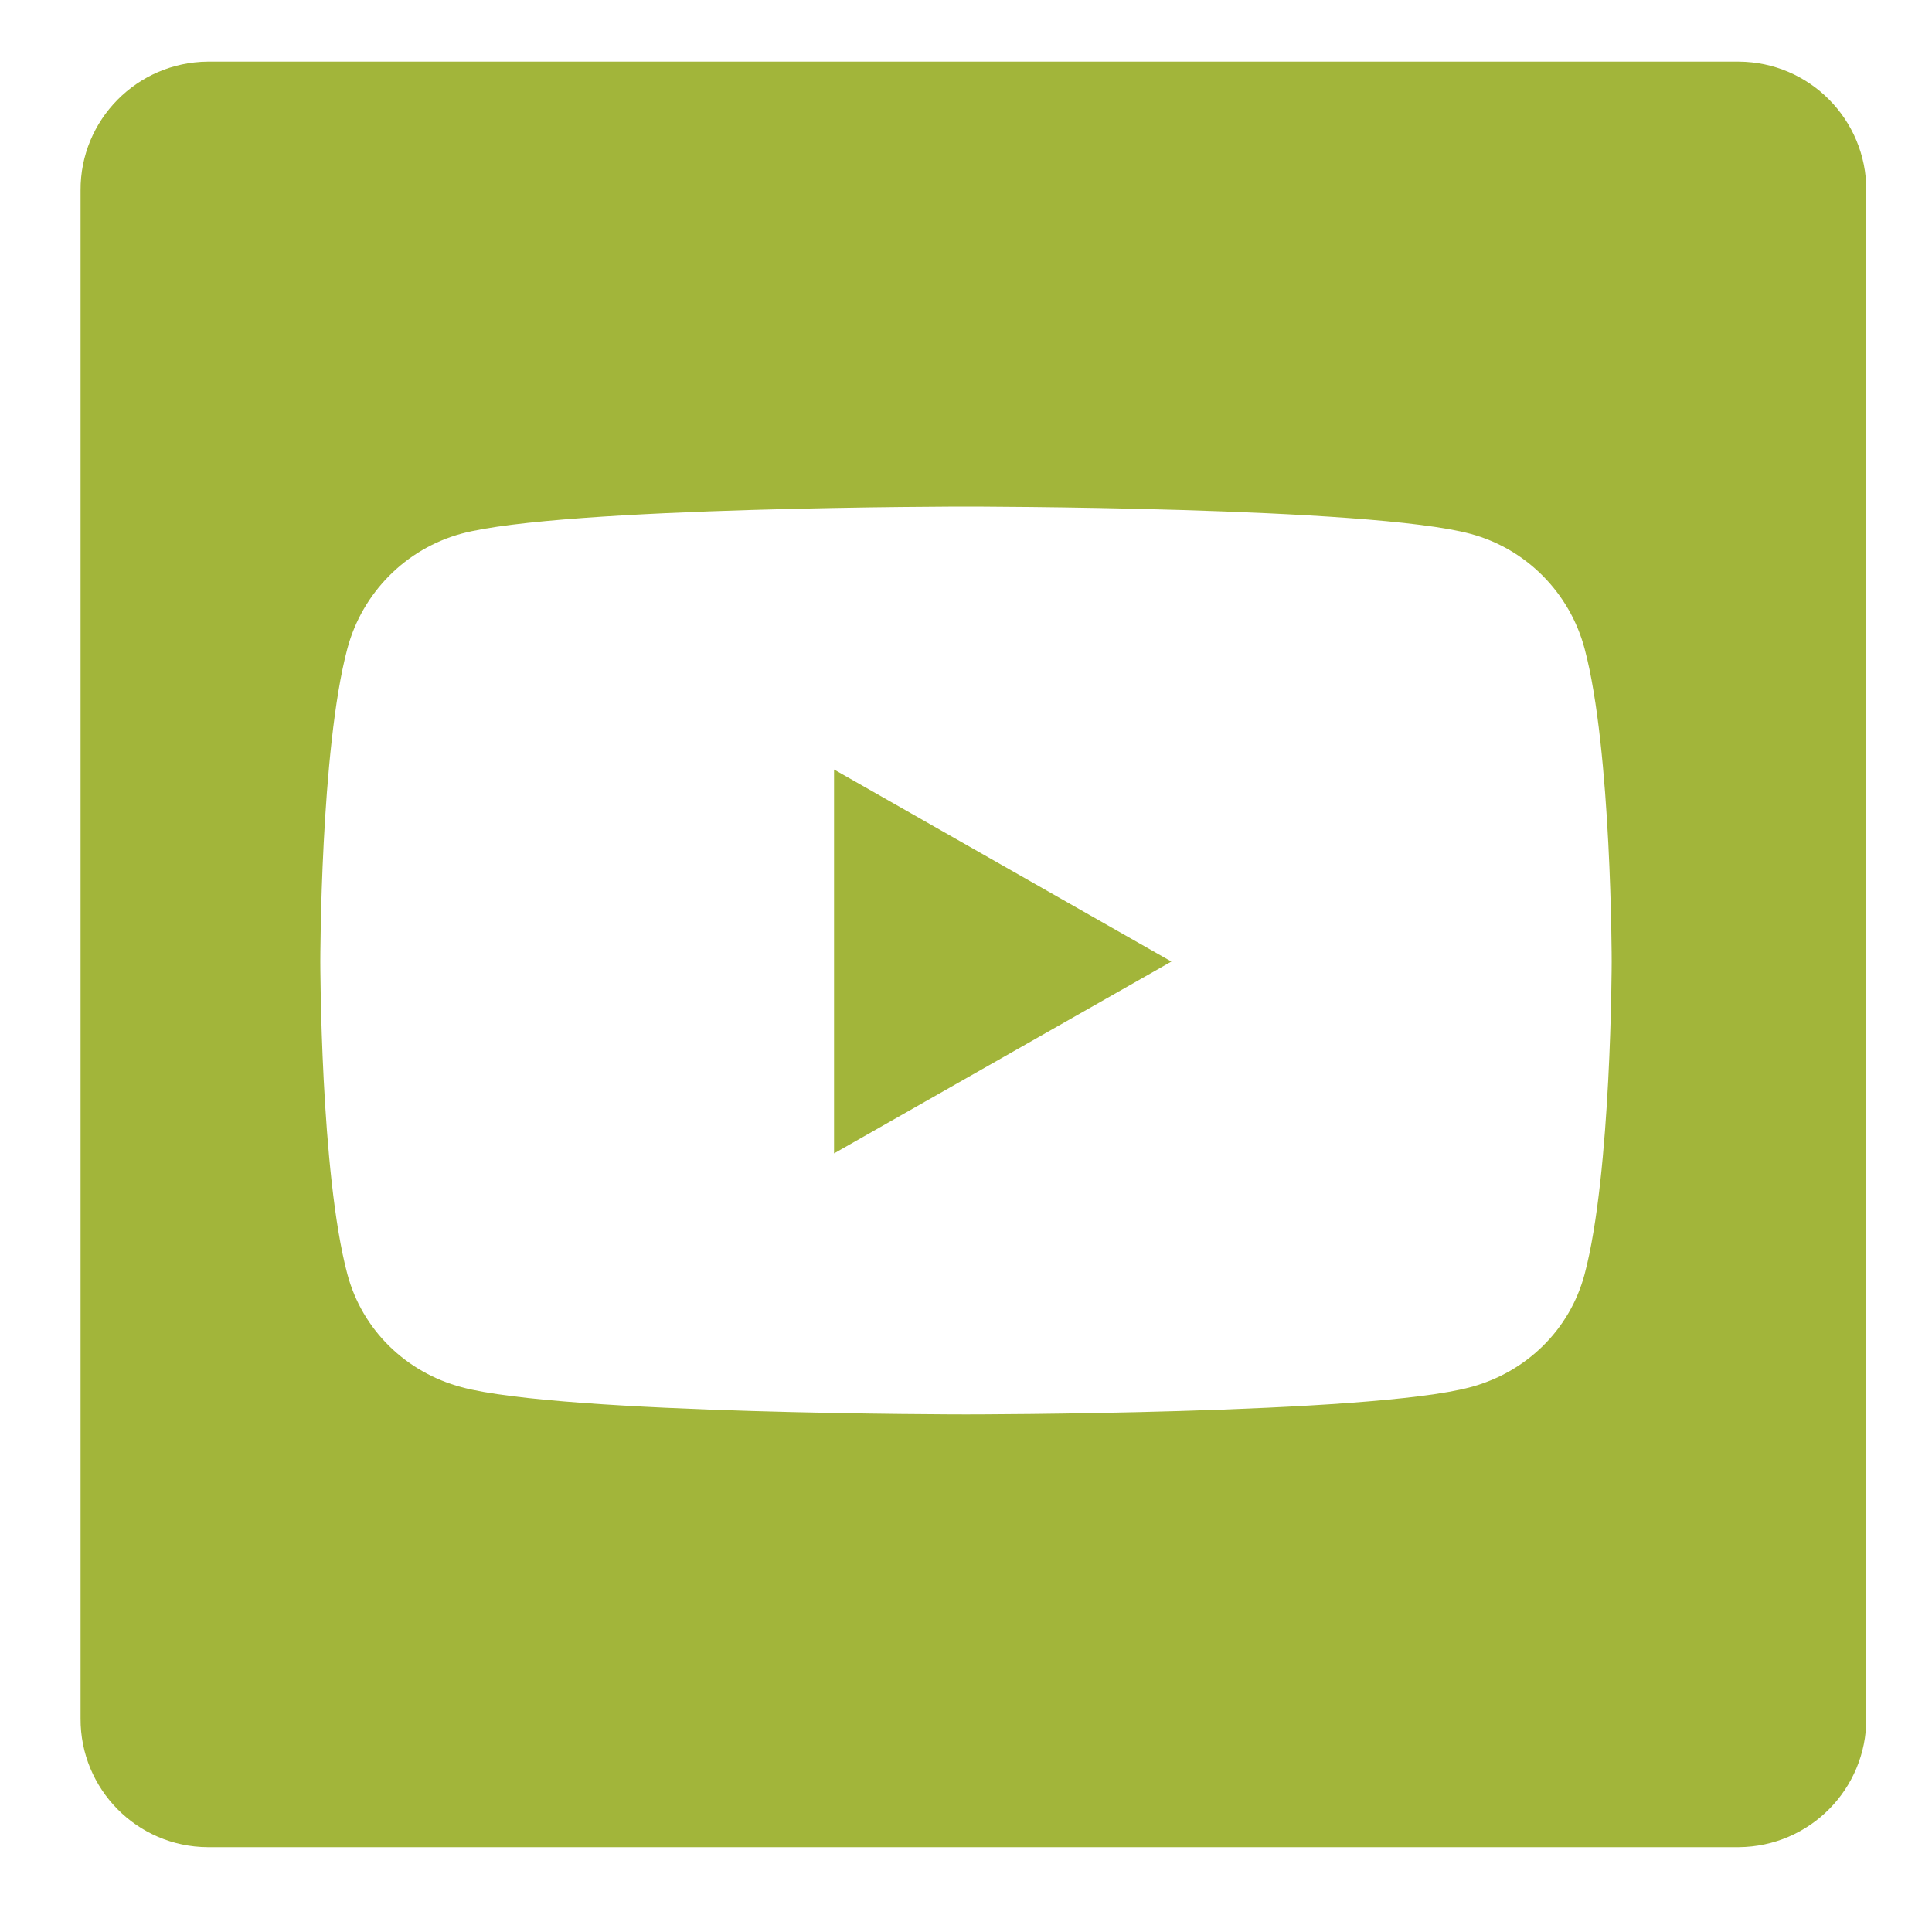
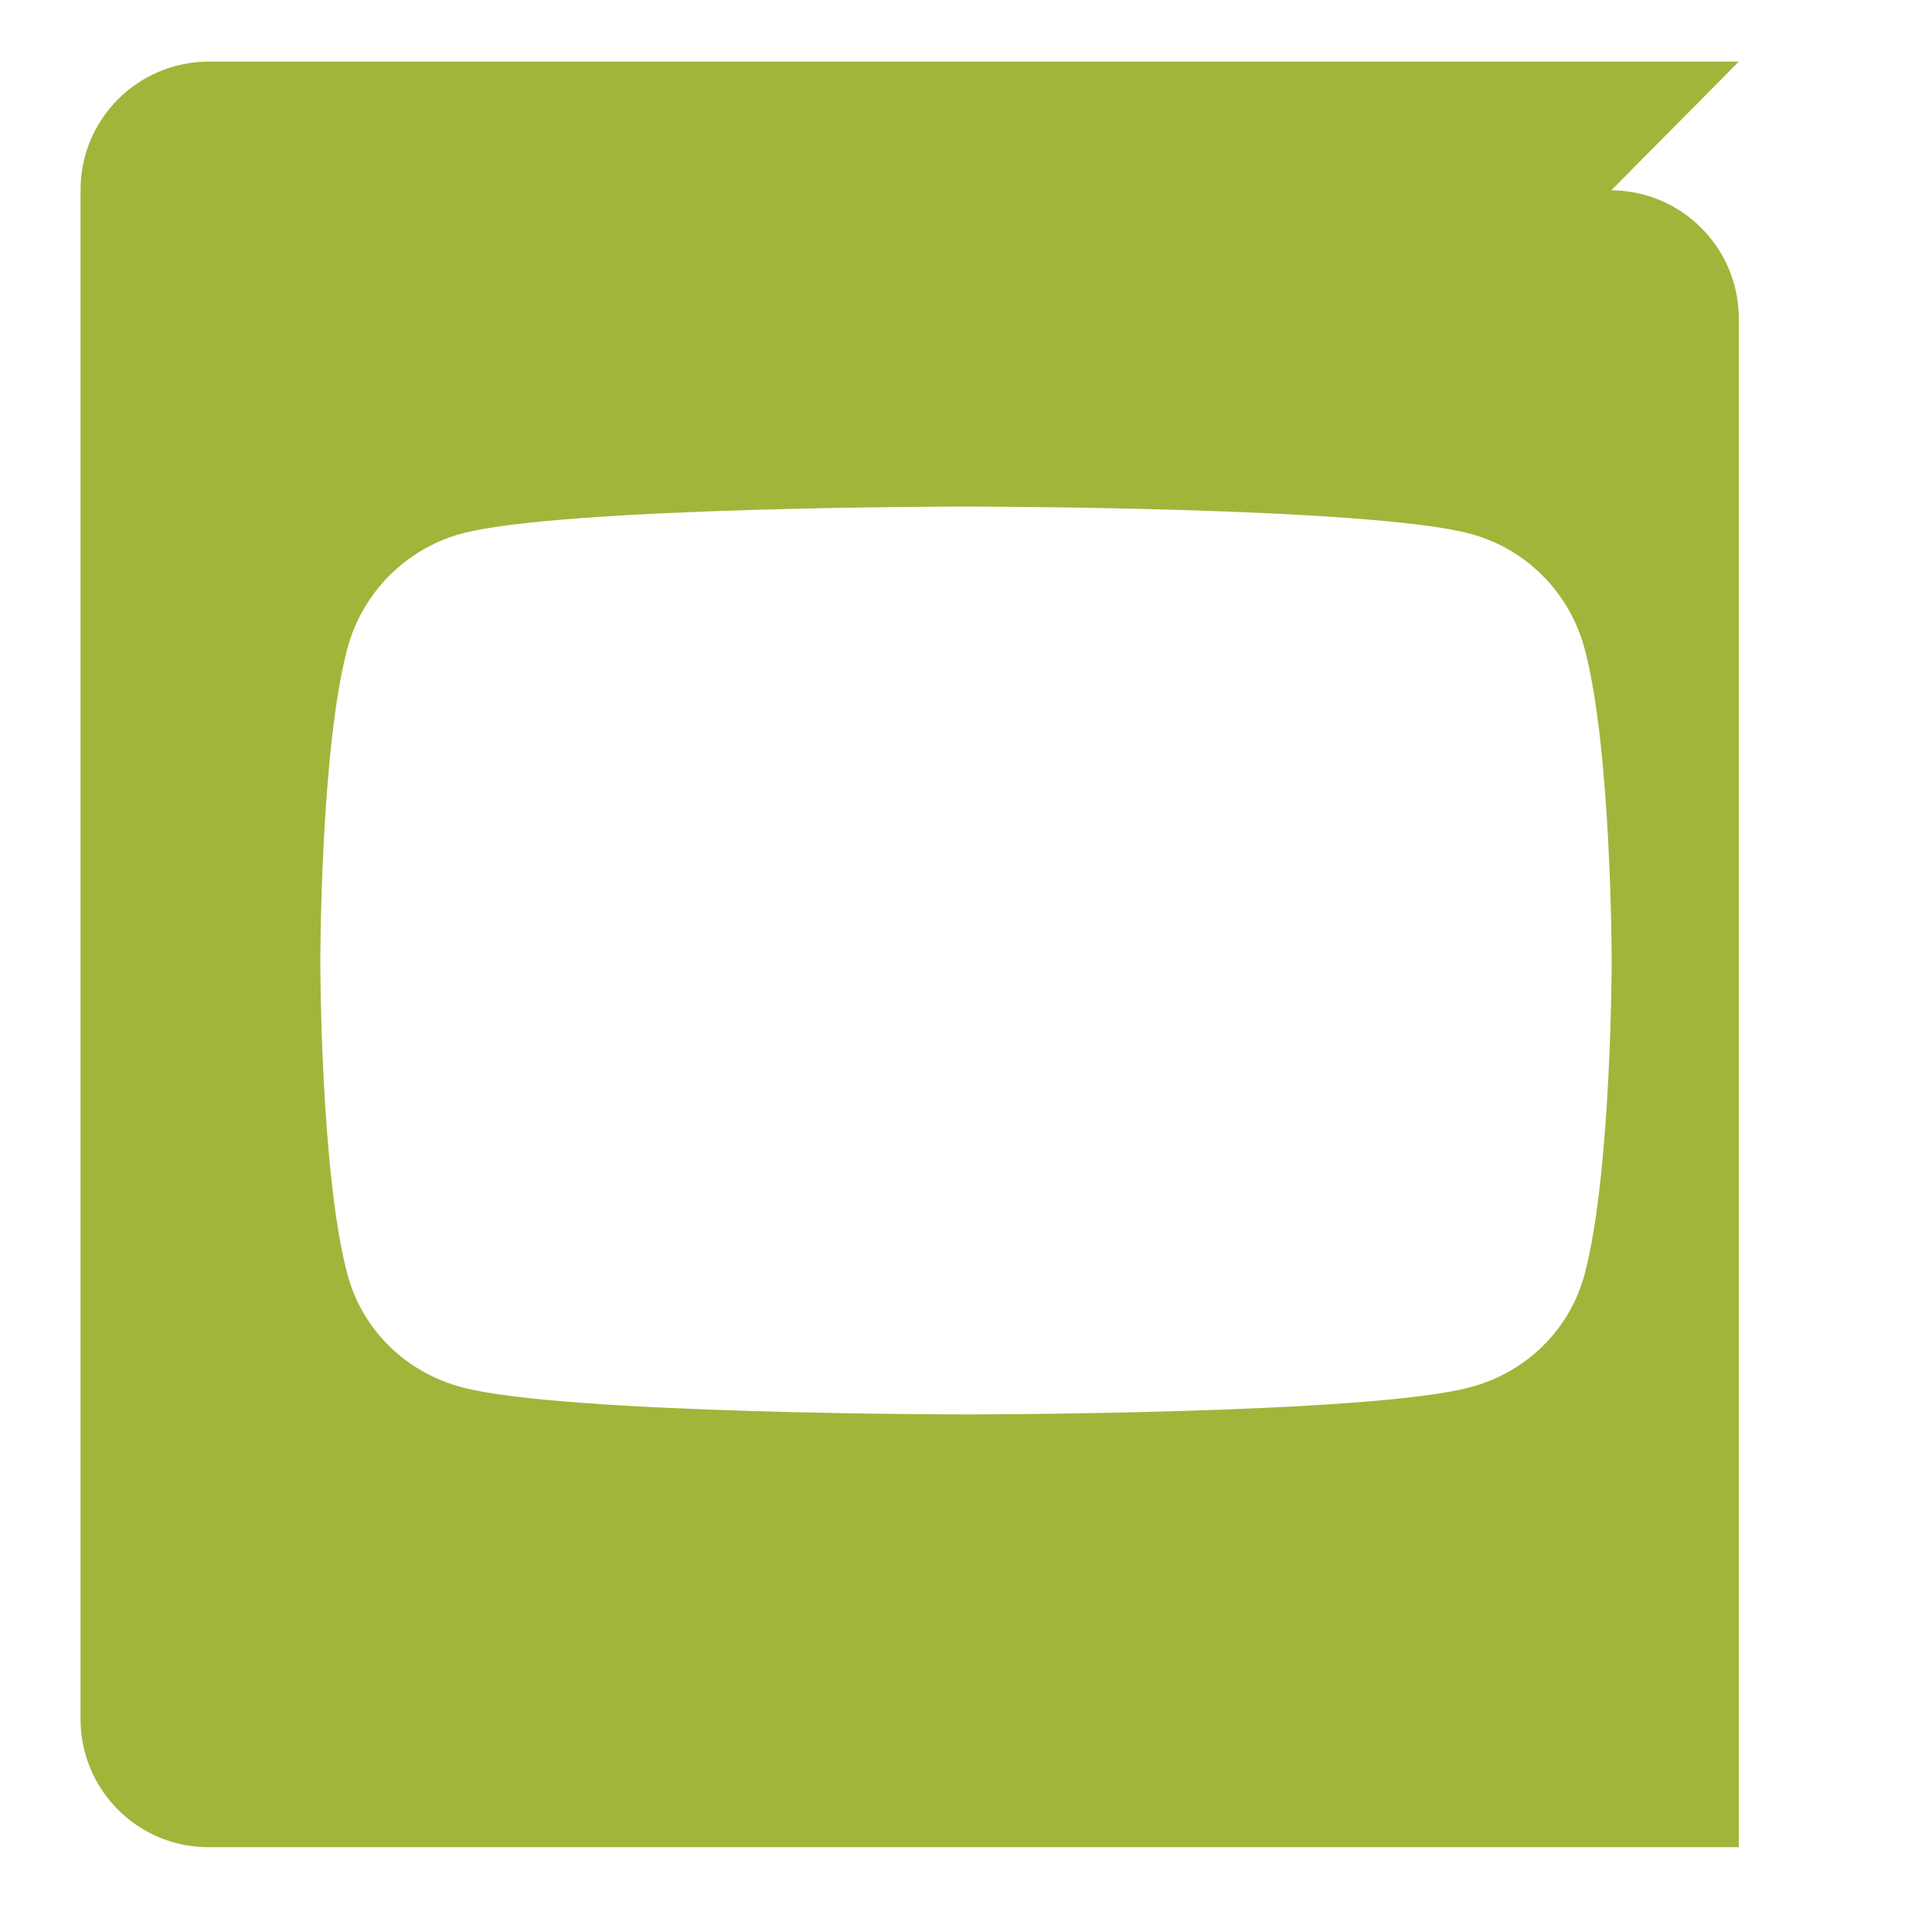
<svg xmlns="http://www.w3.org/2000/svg" version="1.1" id="Layer_1" x="0" y="0" viewBox="0 0 1000 1000" xml:space="preserve">
  <style>.st0{fill:#a2b53a}</style>
-   <path class="st0" d="M2898.6 31.9h-792.4c-36.6.3-66 30.1-65.8 66.6v791c-.2 36.6 29.3 66.4 65.8 66.6h792.4c36.6-.3 66.1-30 66-66.6v-791c.1-36.6-29.4-66.4-66-66.6zm-627 546.2c-.3-1.3-.5-2.5-.7-3.8-4.1-36-.3-72.5 11.3-106.8 5-14.9 21.2-23 36.2-17.9 1.2.4 2.3.9 3.4 1.4l124.7 60.8c24 11.8 20.3 47-5.6 53.5l-134.6 33.6c-15.3 3.8-30.8-5.5-34.7-20.8zm238 185.4c0 1.3-.2 2.6-.4 3.9-2.7 15.5-17.4 25.9-32.9 23.3-35.7-6-69.6-19.8-99.4-40.2-1-.7-2-1.5-3-2.3-11.7-10.5-12.7-28.6-2.2-40.3l92.9-103.1c17.9-19.8 50.7-6.5 49.8 20.2l-4.8 138.5zm7.5-323.9c0 29.2-38.7 39.6-53.3 14.3L2333.4 228c-.4-.6-.7-1.2-1-1.9-6.9-14.2-.9-31.3 13.4-38.2 44.2-21 91.8-33.8 140.6-37.7.8-.1 1.7-.1 2.5-.1 15.7.1 28.3 13 28.1 28.6v260.9zm223.8 213.2c-15.6 32.7-38.1 61.6-66 84.6-.9.8-1.9 1.5-3 2.2-13.4 8.4-31.1 4.4-39.6-9l-73.6-117.7c-14.1-22.7 7.8-50.6 33.2-42.4l132 42.9c1 .3 2.1.8 3.1 1.2 14.4 6.7 20.6 23.8 13.9 38.2zm-14.7-166.4l-133.5 38.2c-25.7 7.4-46.4-21.3-31.5-43.4l77.6-115.1c.7-1 1.4-1.9 2.2-2.8 10.4-11.9 28.5-13.1 40.4-2.7 27.1 23.9 48.7 53.6 63.1 86.8h.1c.5 1.1.9 2.2 1.2 3.3 4.4 15.2-4.4 31.2-19.6 35.7zM900 31.9H107.5c-36.5.3-66 30.1-65.8 66.6v791c-.2 36.6 29.3 66.4 65.8 66.6H900c36.6-.3 66.1-30 66-66.6v-791c.1-36.6-29.4-66.4-66-66.6zm-79.8 627.6c-7.7 28.9-30.3 50.8-59.1 58.5C709 732.1 500 732.1 500 732.1s-209 0-261.1-14.1c-28.8-7.7-51.4-29.6-59.1-58.5-14-52.5-14-161.9-14-161.9s0-109.4 14-161.9c7.7-28.9 30.3-51.7 59.1-59.5 52.1-14 261.1-14 261.1-14s209 0 261.1 14.1c28.8 7.7 51.4 30.5 59.1 59.5 14 52.5 14 161.9 14 161.9s-.1 109.4-14 161.8z" />
-   <path class="st0" d="M431.7 597l174.6-99.3-174.6-99.4z" />
+   <path class="st0" d="M2898.6 31.9h-792.4c-36.6.3-66 30.1-65.8 66.6v791c-.2 36.6 29.3 66.4 65.8 66.6h792.4c36.6-.3 66.1-30 66-66.6v-791c.1-36.6-29.4-66.4-66-66.6zm-627 546.2c-.3-1.3-.5-2.5-.7-3.8-4.1-36-.3-72.5 11.3-106.8 5-14.9 21.2-23 36.2-17.9 1.2.4 2.3.9 3.4 1.4l124.7 60.8c24 11.8 20.3 47-5.6 53.5l-134.6 33.6c-15.3 3.8-30.8-5.5-34.7-20.8zm238 185.4c0 1.3-.2 2.6-.4 3.9-2.7 15.5-17.4 25.9-32.9 23.3-35.7-6-69.6-19.8-99.4-40.2-1-.7-2-1.5-3-2.3-11.7-10.5-12.7-28.6-2.2-40.3l92.9-103.1c17.9-19.8 50.7-6.5 49.8 20.2l-4.8 138.5zm7.5-323.9c0 29.2-38.7 39.6-53.3 14.3L2333.4 228c-.4-.6-.7-1.2-1-1.9-6.9-14.2-.9-31.3 13.4-38.2 44.2-21 91.8-33.8 140.6-37.7.8-.1 1.7-.1 2.5-.1 15.7.1 28.3 13 28.1 28.6v260.9zm223.8 213.2c-15.6 32.7-38.1 61.6-66 84.6-.9.8-1.9 1.5-3 2.2-13.4 8.4-31.1 4.4-39.6-9l-73.6-117.7c-14.1-22.7 7.8-50.6 33.2-42.4l132 42.9c1 .3 2.1.8 3.1 1.2 14.4 6.7 20.6 23.8 13.9 38.2zm-14.7-166.4l-133.5 38.2c-25.7 7.4-46.4-21.3-31.5-43.4l77.6-115.1c.7-1 1.4-1.9 2.2-2.8 10.4-11.9 28.5-13.1 40.4-2.7 27.1 23.9 48.7 53.6 63.1 86.8h.1c.5 1.1.9 2.2 1.2 3.3 4.4 15.2-4.4 31.2-19.6 35.7zM900 31.9H107.5c-36.5.3-66 30.1-65.8 66.6v791c-.2 36.6 29.3 66.4 65.8 66.6H900v-791c.1-36.6-29.4-66.4-66-66.6zm-79.8 627.6c-7.7 28.9-30.3 50.8-59.1 58.5C709 732.1 500 732.1 500 732.1s-209 0-261.1-14.1c-28.8-7.7-51.4-29.6-59.1-58.5-14-52.5-14-161.9-14-161.9s0-109.4 14-161.9c7.7-28.9 30.3-51.7 59.1-59.5 52.1-14 261.1-14 261.1-14s209 0 261.1 14.1c28.8 7.7 51.4 30.5 59.1 59.5 14 52.5 14 161.9 14 161.9s-.1 109.4-14 161.8z" />
</svg>